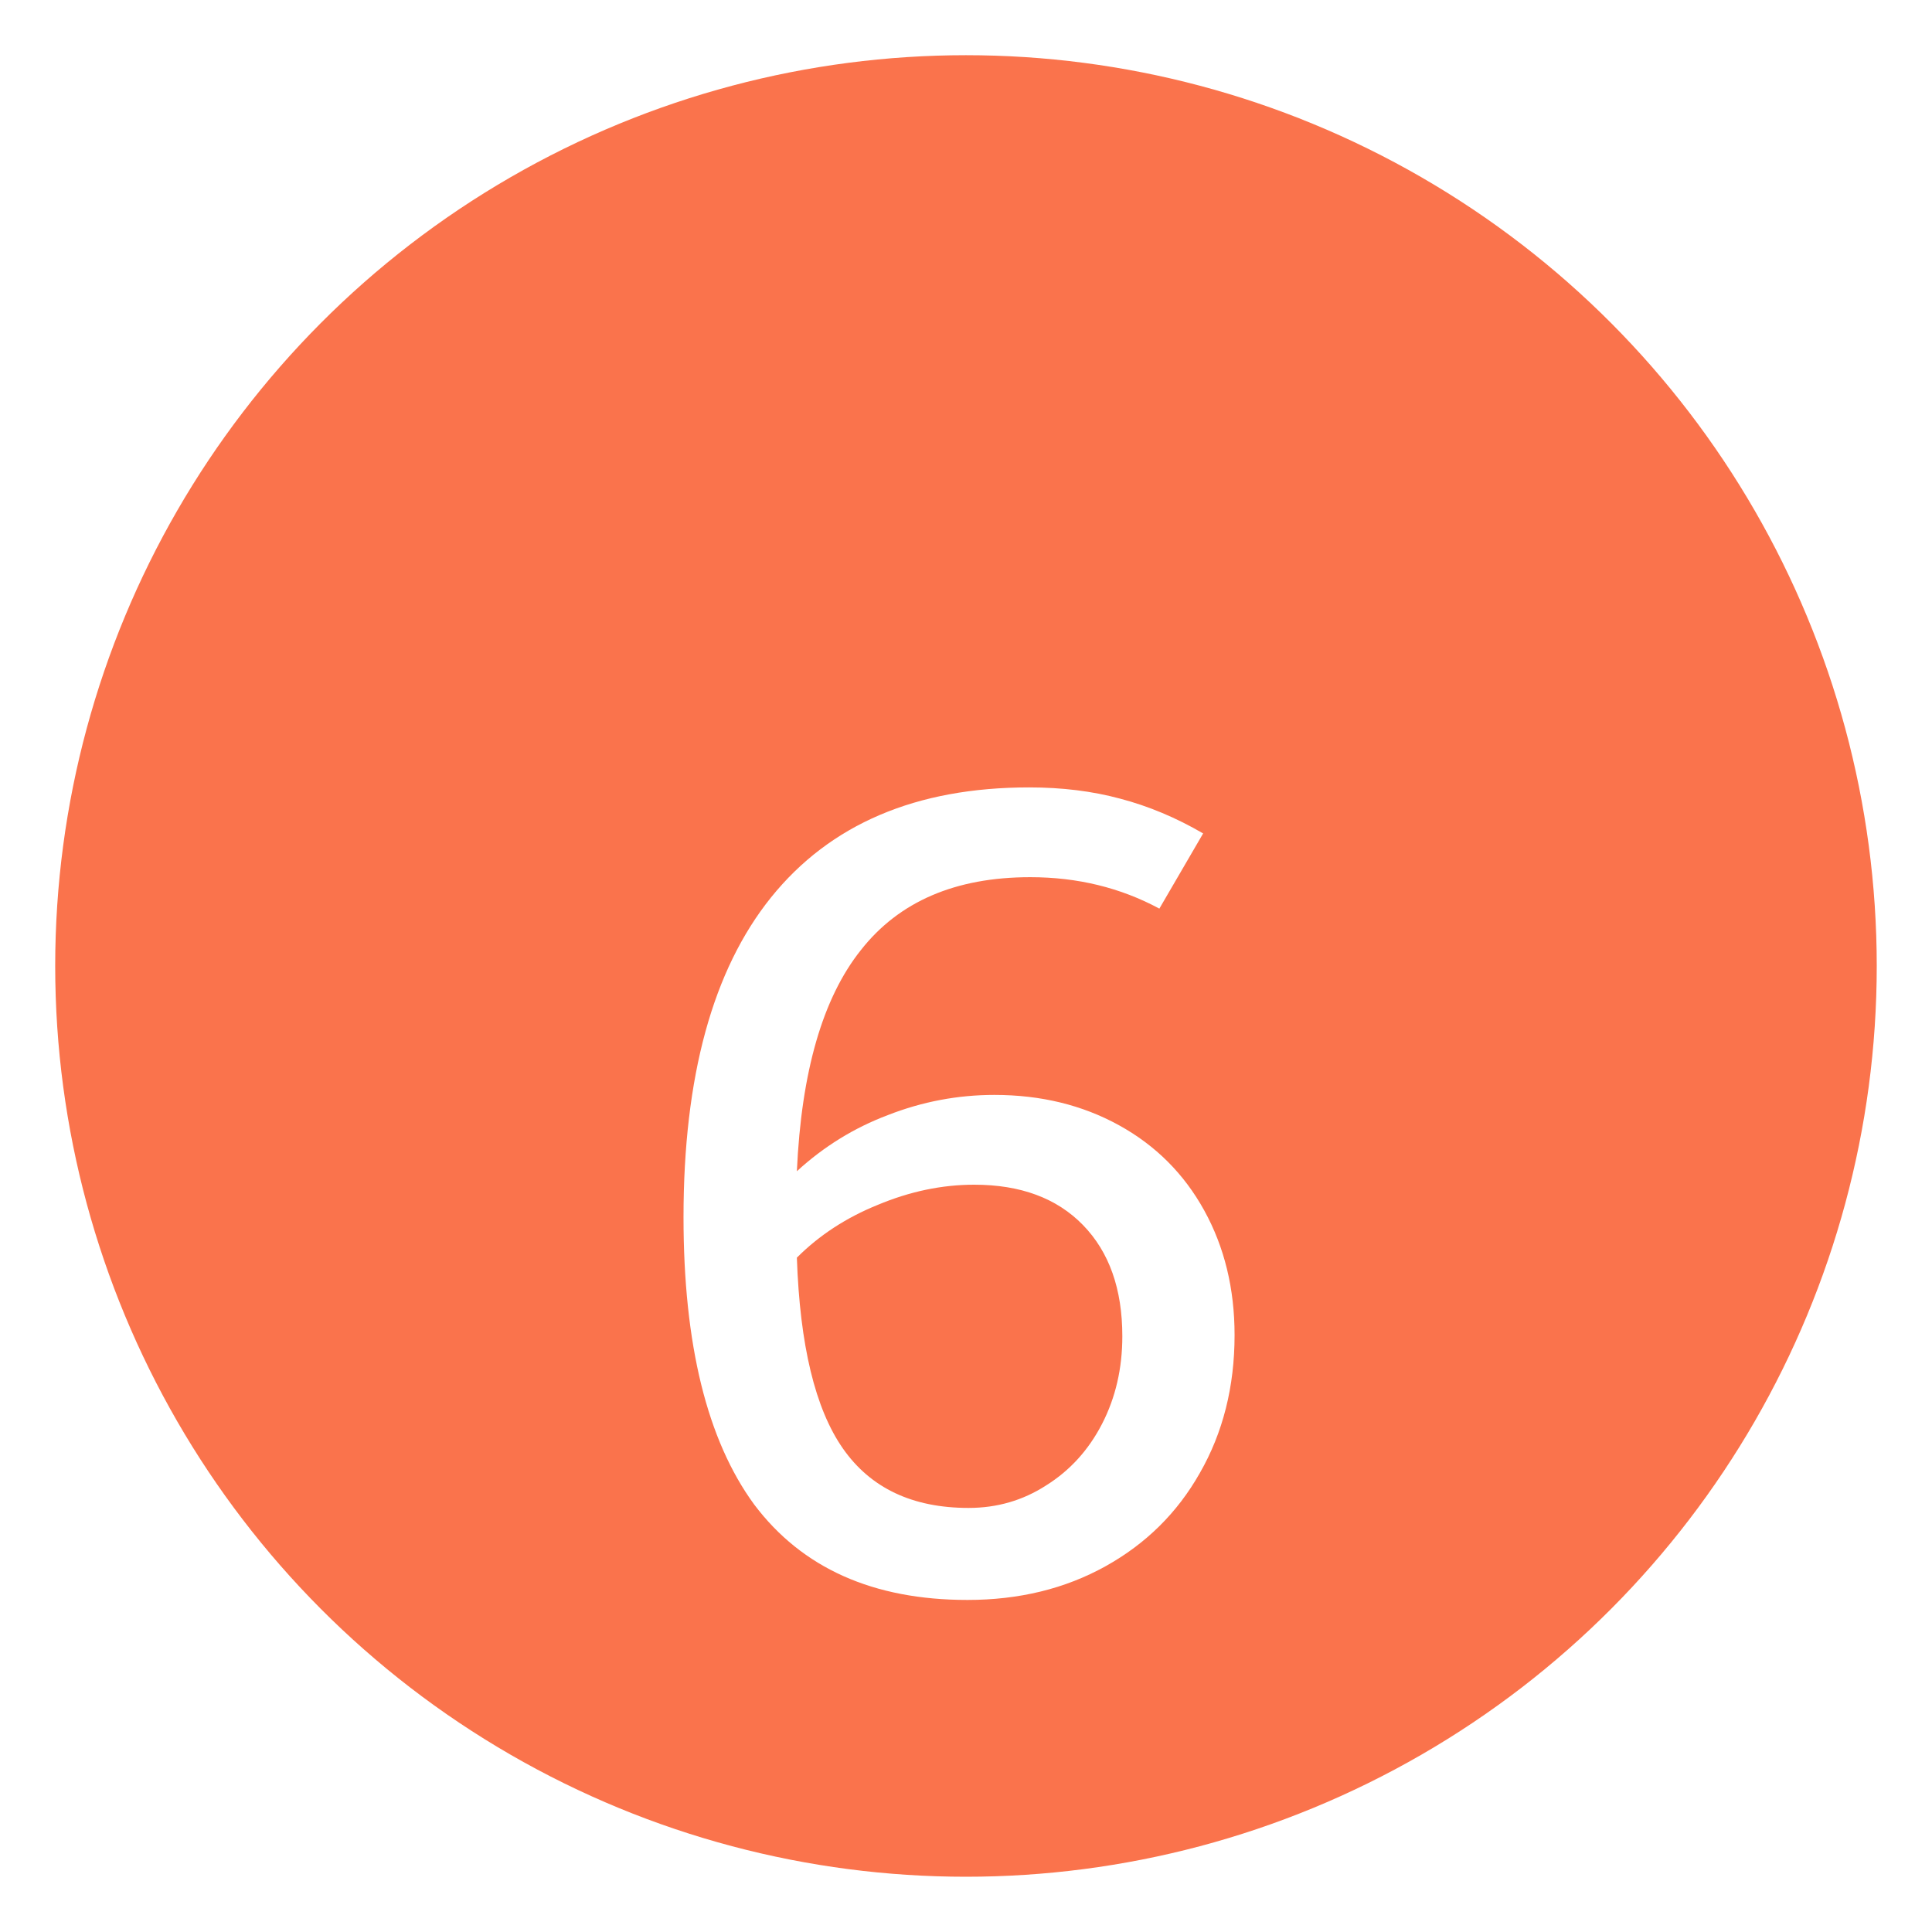
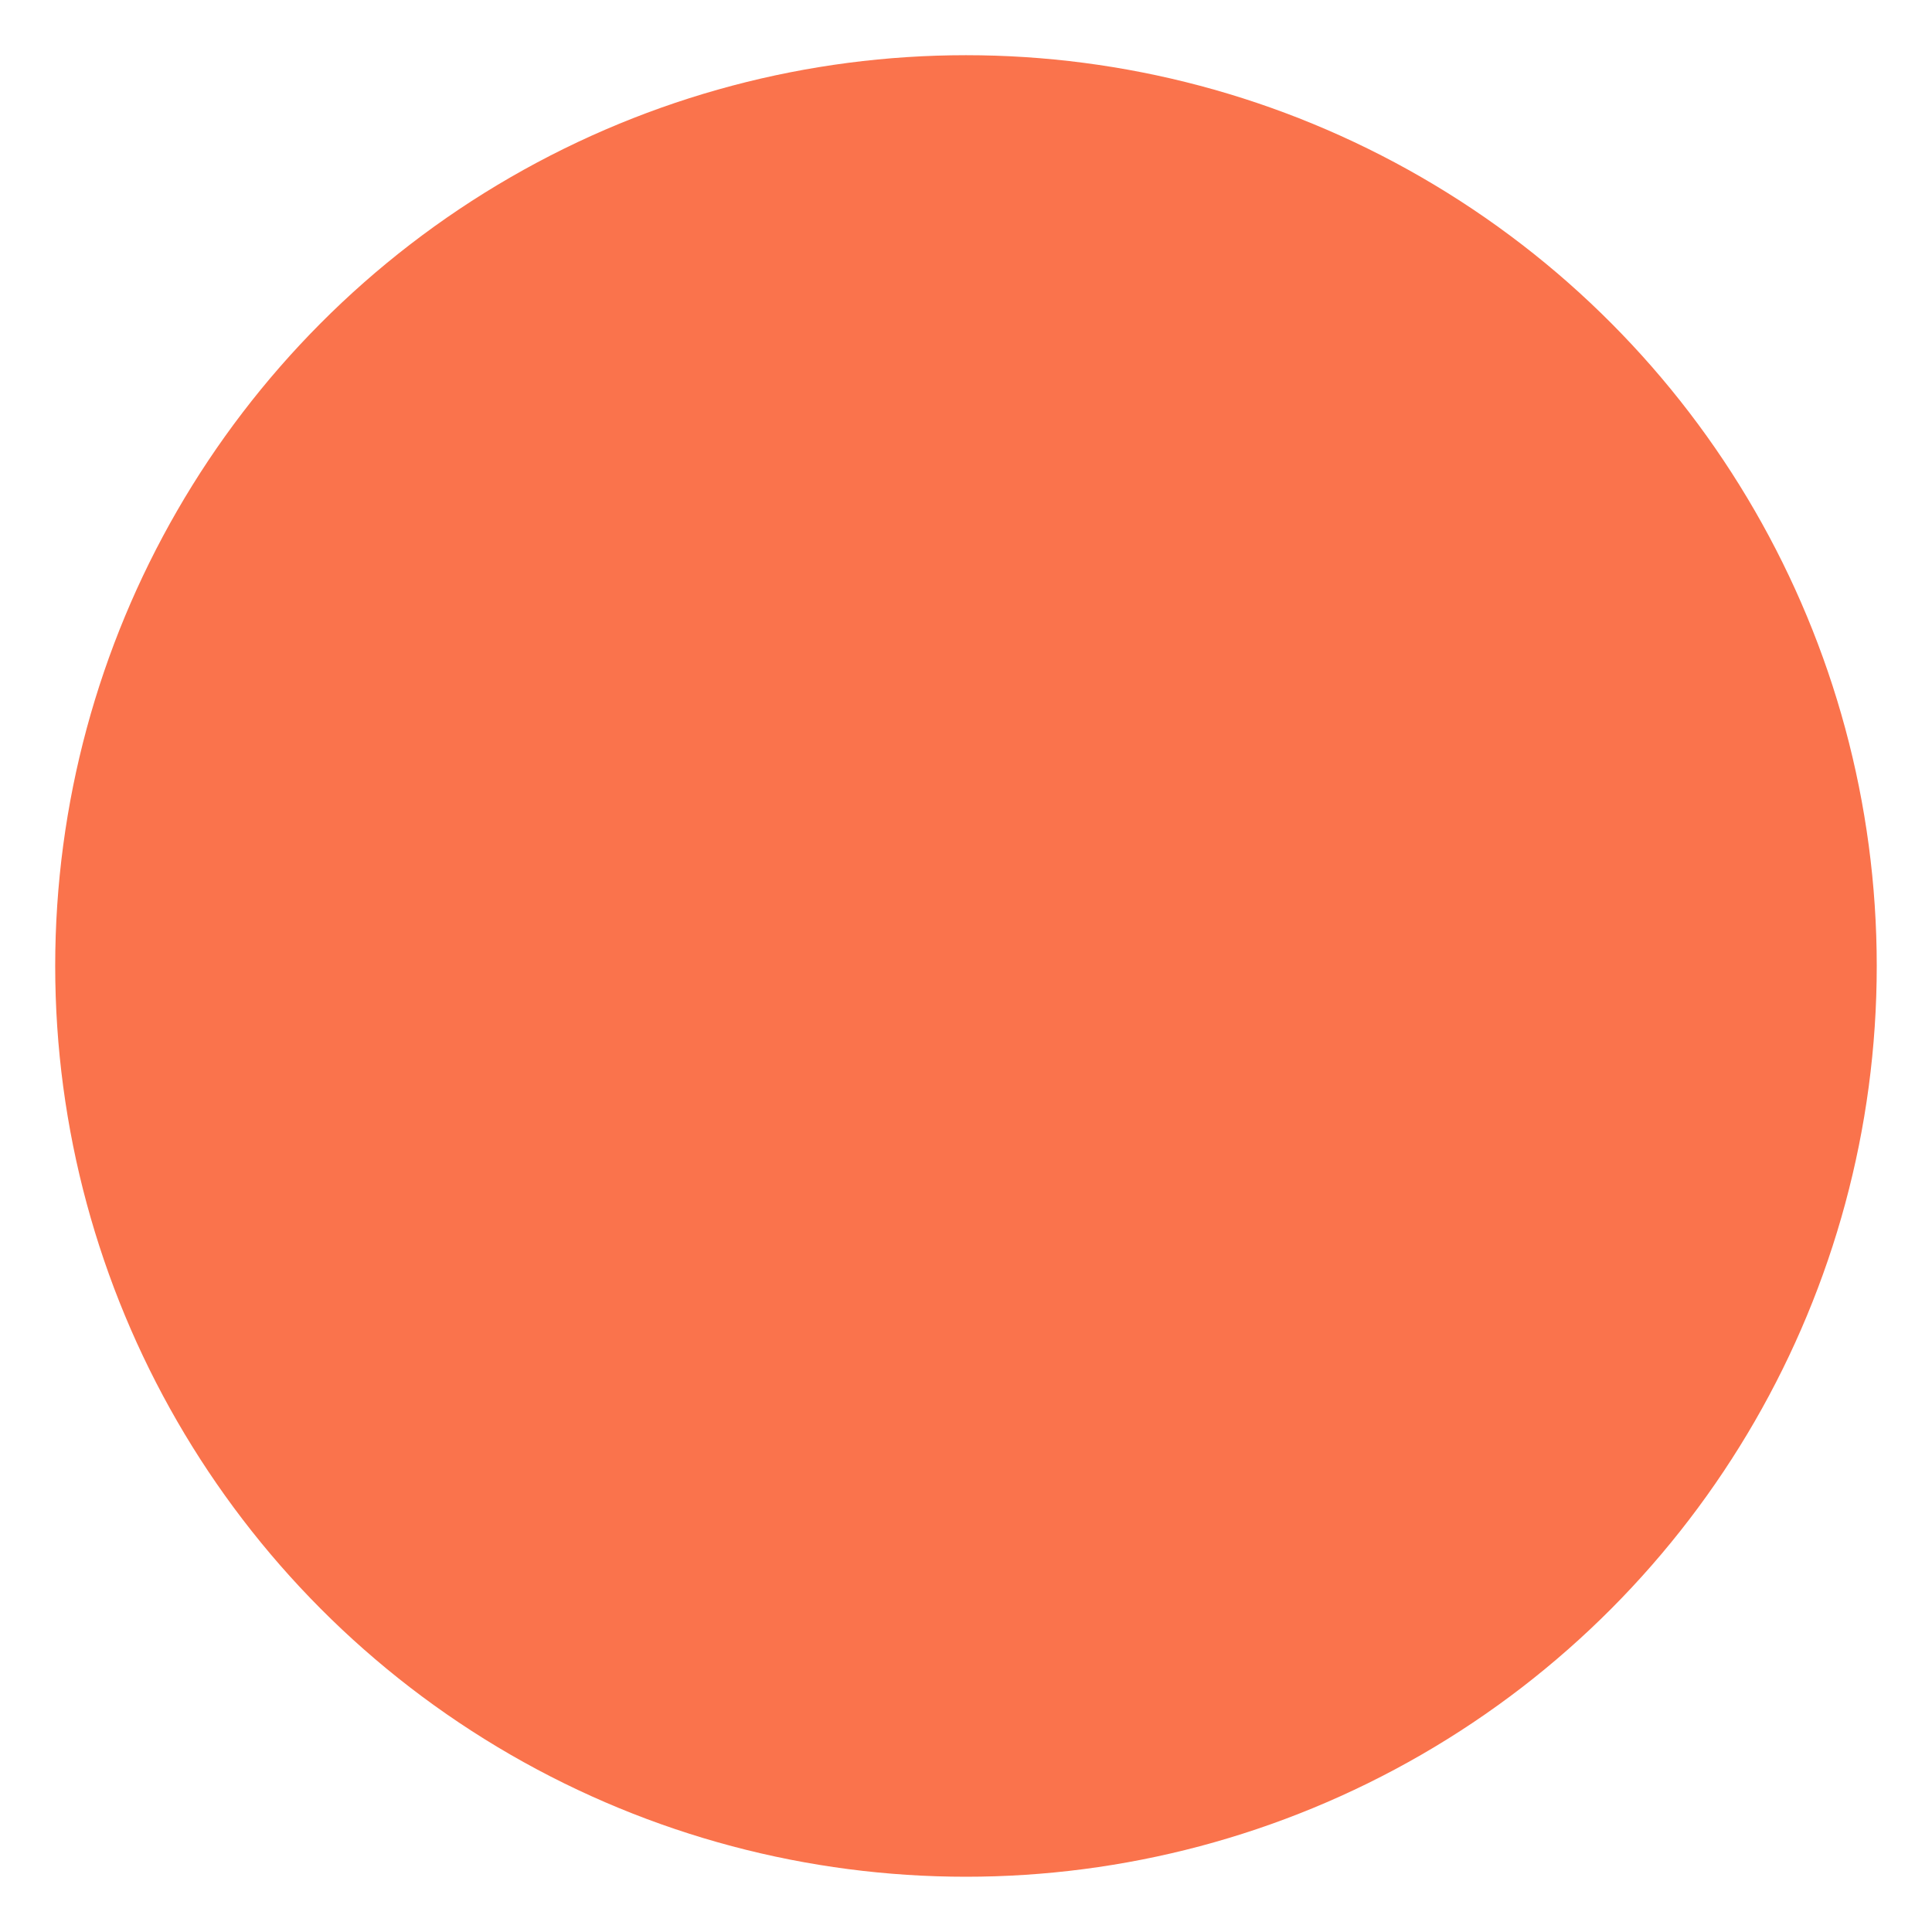
<svg xmlns="http://www.w3.org/2000/svg" width="70" height="70" viewBox="0 0 70 70" fill="none">
  <g clip-path="url(#clip0_4776_32)">
    <g filter="url(#filter0_d_4776_32)">
      <circle cx="34.999" cy="34.999" r="32.999" fill="#FA734C" />
    </g>
-     <path d="M36.029 39.671C37.709 39.671 39.214 40.037 40.542 40.769C41.871 41.501 42.901 42.531 43.633 43.859C44.365 45.188 44.731 46.692 44.731 48.373C44.731 50.243 44.31 51.911 43.47 53.374C42.657 54.811 41.518 55.936 40.054 56.749C38.59 57.563 36.923 57.969 35.053 57.969C31.637 57.969 29.062 56.817 27.327 54.513C25.619 52.182 24.765 48.712 24.765 44.103C24.765 39.007 25.822 35.144 27.937 32.514C30.078 29.858 33.196 28.529 37.289 28.529C38.482 28.529 39.58 28.665 40.583 28.936C41.613 29.207 42.616 29.627 43.592 30.197L42.006 32.921C40.596 32.162 39.038 31.782 37.33 31.782C34.619 31.782 32.572 32.663 31.19 34.425C29.807 36.16 29.035 38.831 28.872 42.436C29.848 41.541 30.946 40.864 32.166 40.403C33.413 39.915 34.7 39.671 36.029 39.671ZM35.093 54.635C36.124 54.635 37.059 54.364 37.899 53.822C38.767 53.28 39.444 52.534 39.932 51.585C40.42 50.636 40.664 49.579 40.664 48.414C40.664 46.706 40.19 45.364 39.241 44.388C38.292 43.412 36.977 42.924 35.297 42.924C34.131 42.924 32.965 43.168 31.8 43.656C30.661 44.117 29.685 44.754 28.872 45.567C28.98 48.739 29.536 51.043 30.539 52.48C31.542 53.917 33.06 54.635 35.093 54.635Z" fill="white" />
  </g>
  <defs>
    <filter id="filter0_d_4776_32" x="0.1" y="0.1" width="69.799" height="69.799" filterUnits="userSpaceOnUse" color-interpolation-filters="sRGB">
      <feFlood flood-opacity="0" result="BackgroundImageFix" />
      <feColorMatrix in="SourceAlpha" type="matrix" values="0 0 0 0 0 0 0 0 0 0 0 0 0 0 0 0 0 0 127 0" result="hardAlpha" />
      <feOffset />
      <feGaussianBlur stdDeviation="0.95" />
      <feComposite in2="hardAlpha" operator="out" />
      <feColorMatrix type="matrix" values="0 0 0 0 0 0 0 0 0 0 0 0 0 0 0 0 0 0 0.2 0" />
      <feBlend mode="normal" in2="BackgroundImageFix" result="effect1_dropShadow_4776_32" />
      <feBlend mode="normal" in="SourceGraphic" in2="effect1_dropShadow_4776_32" result="shape" />
    </filter>
    <clipPath id="clip0_4776_32">
      <rect width="70" height="70" fill="white" />
    </clipPath>
  </defs>
</svg>